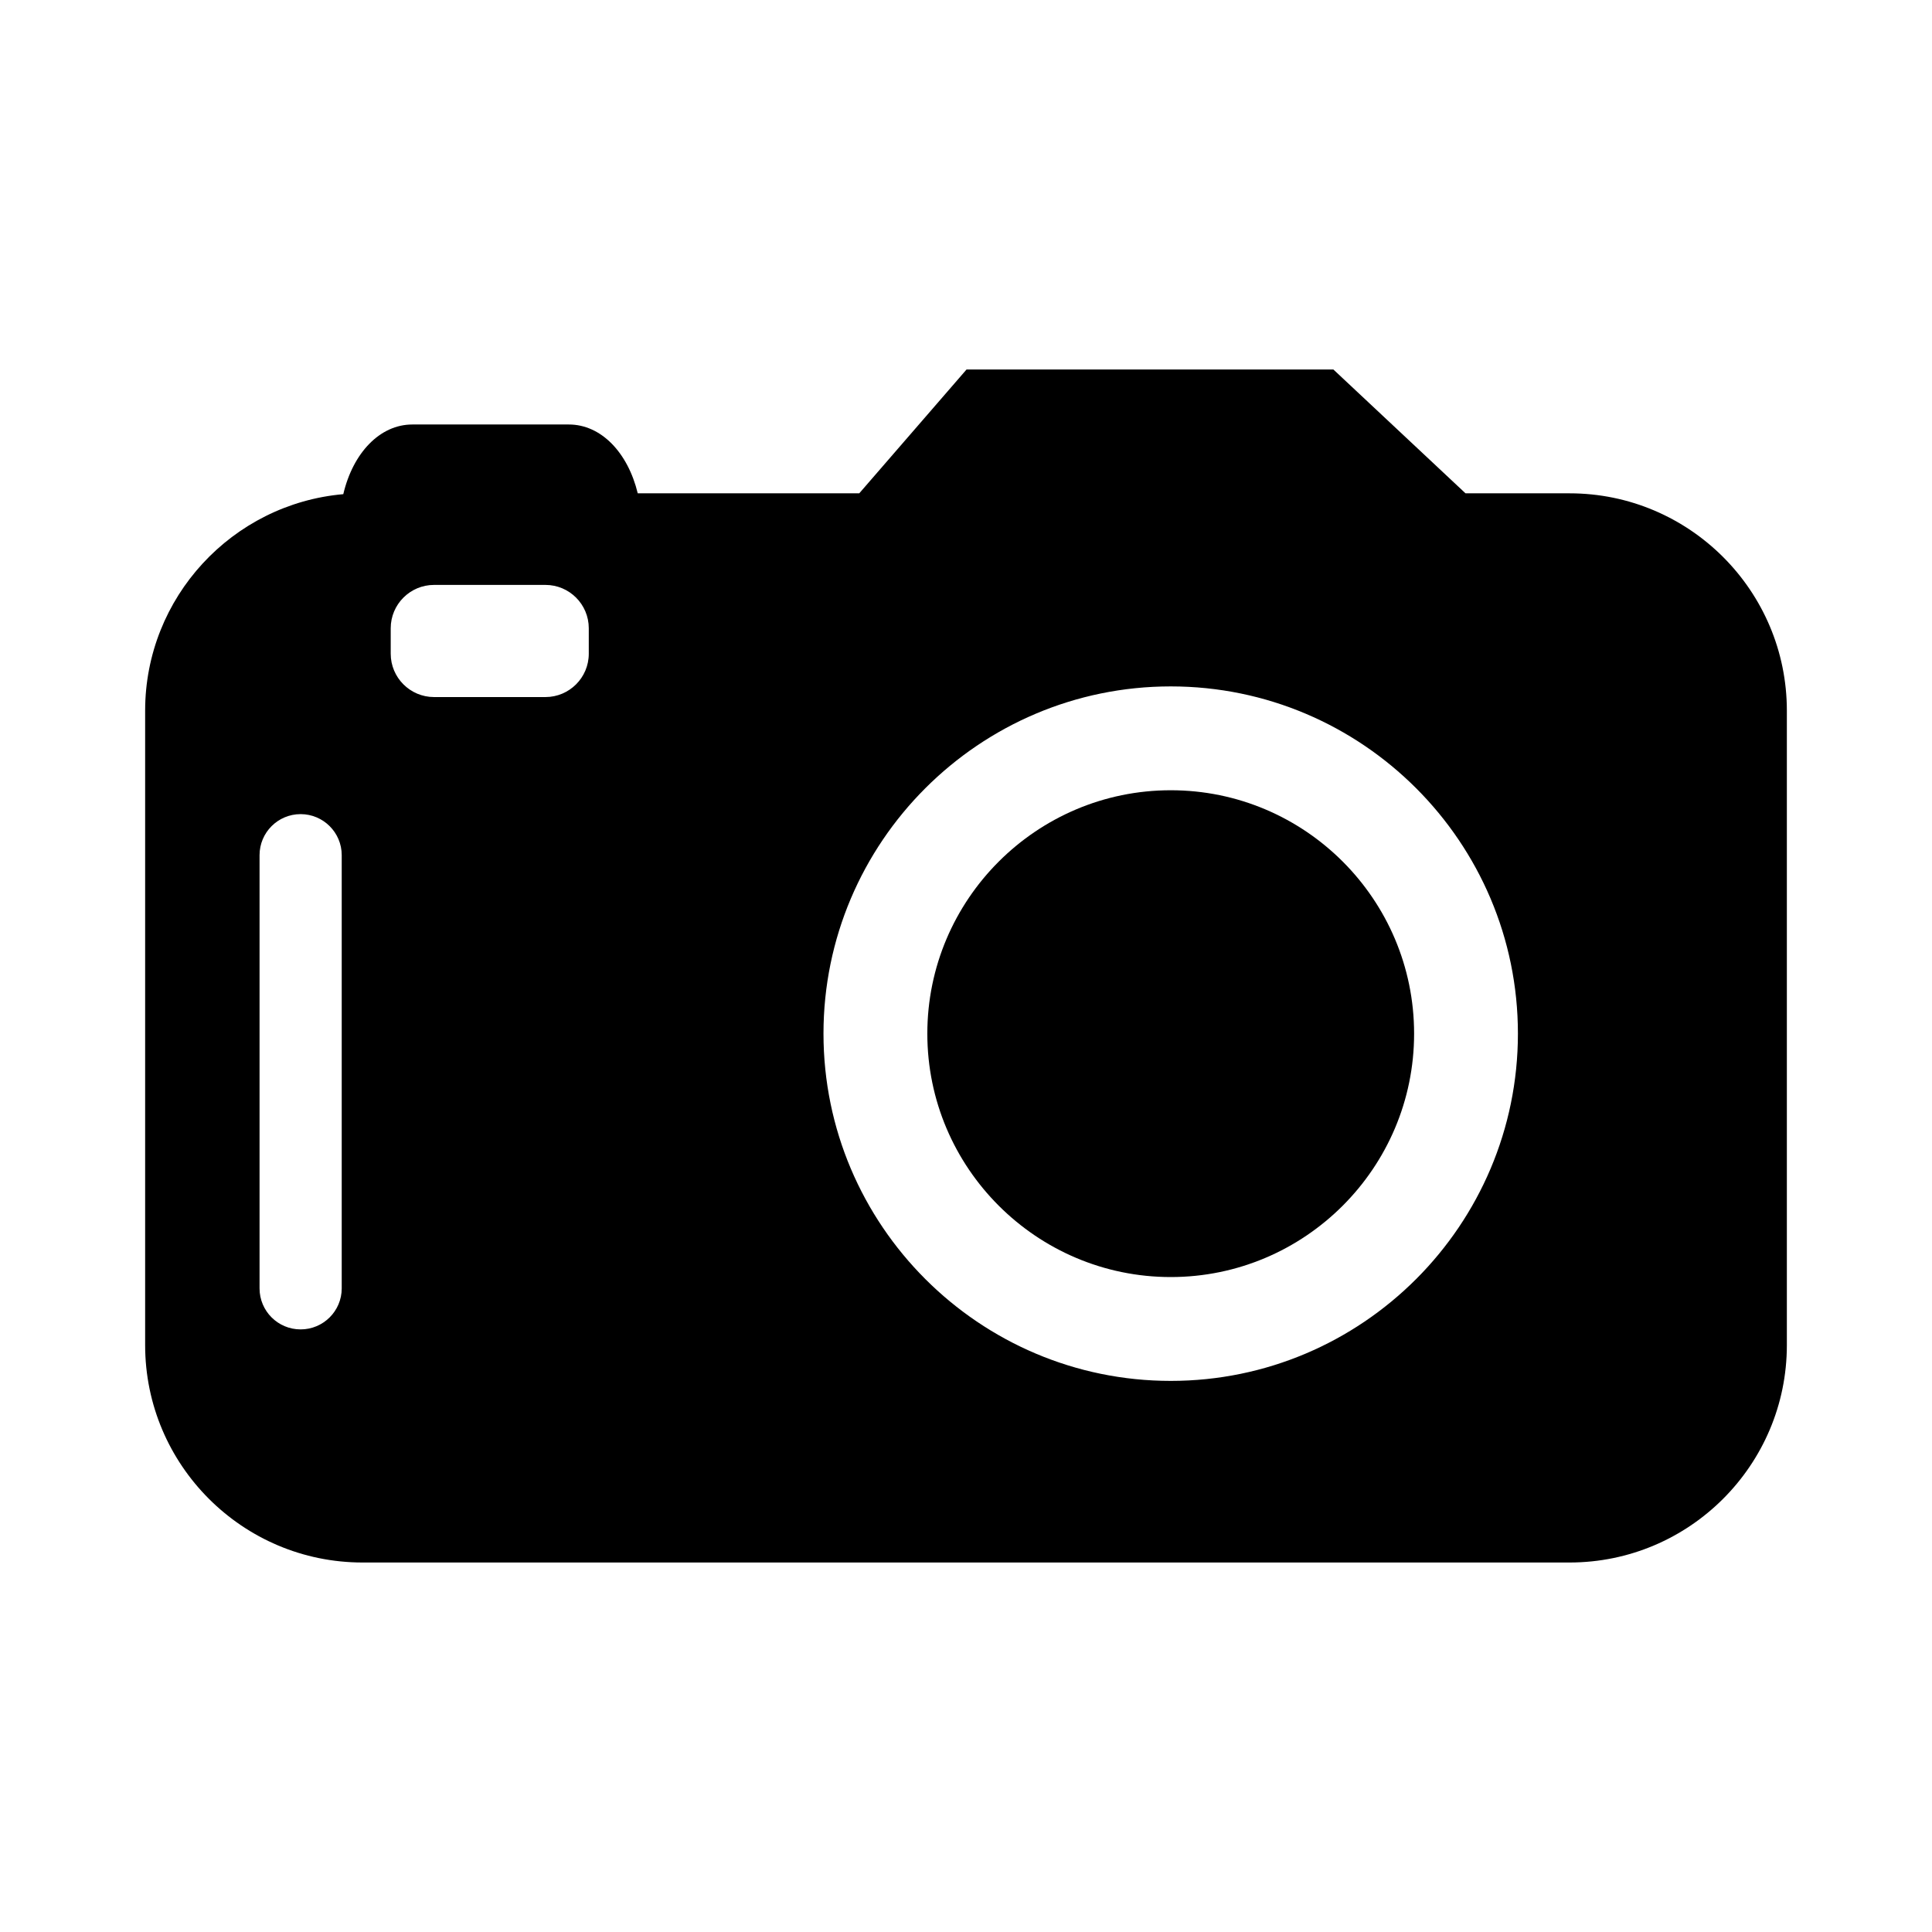
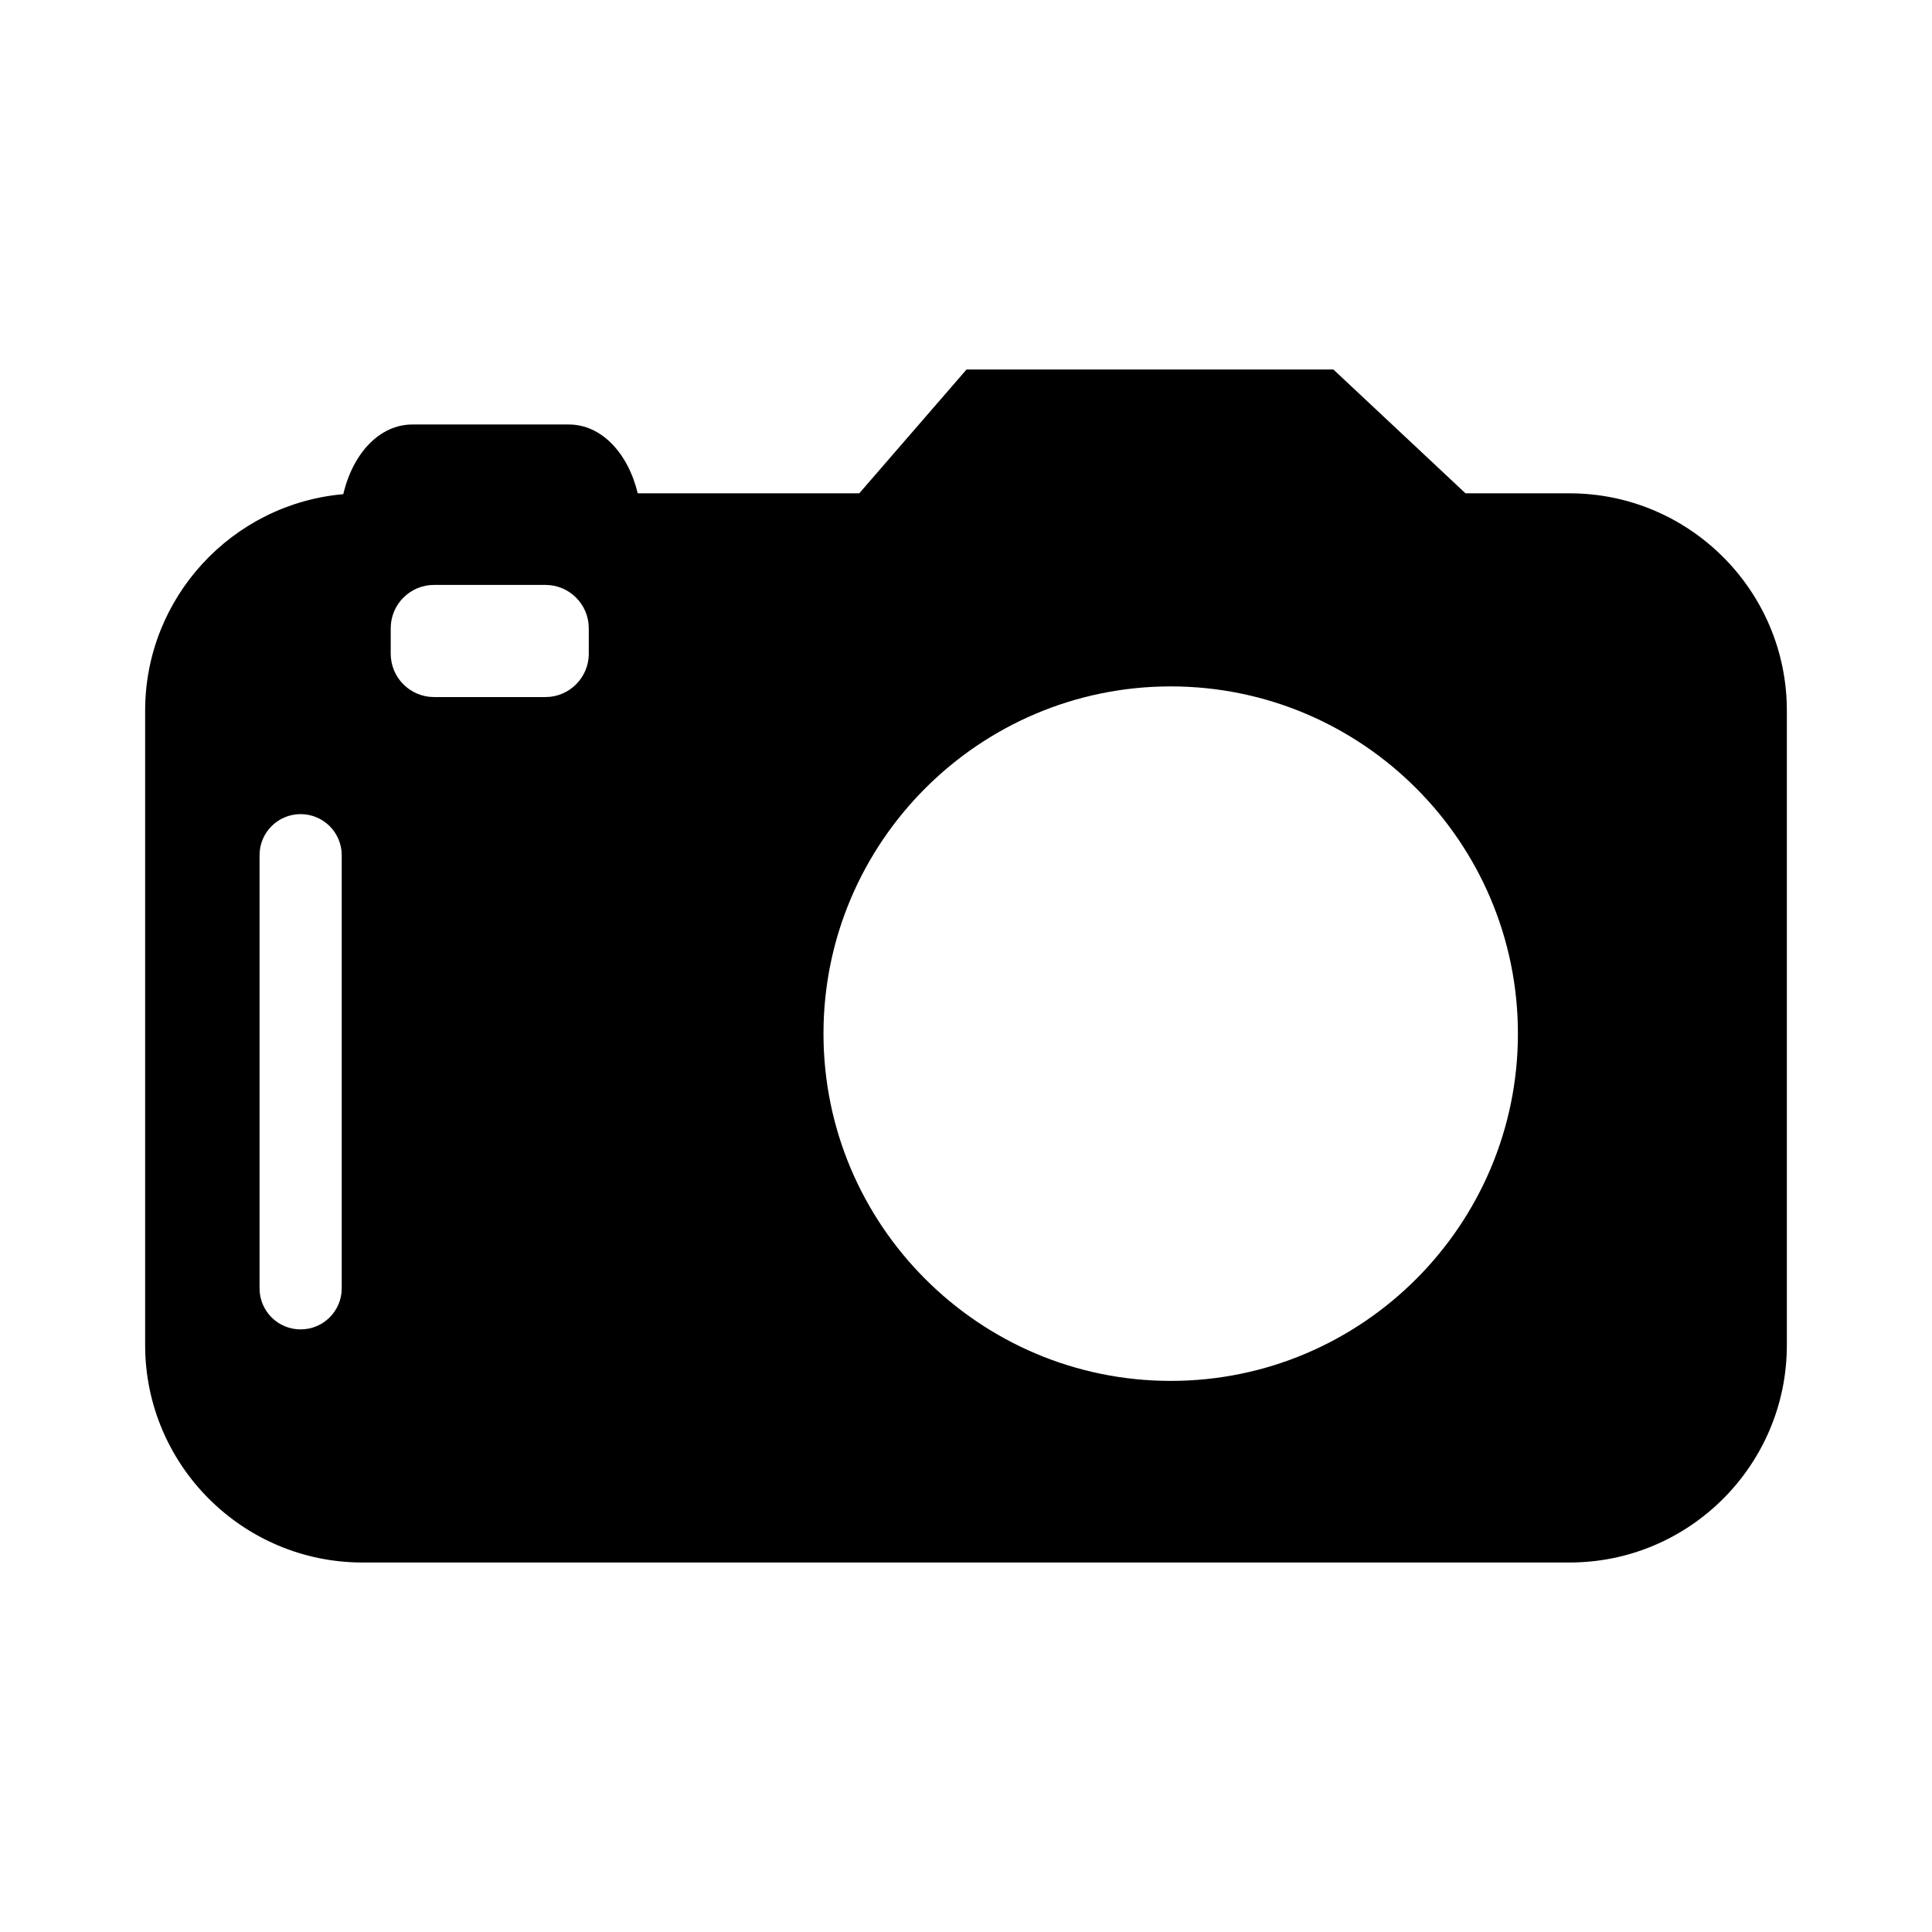
<svg xmlns="http://www.w3.org/2000/svg" version="1.1" id="Layer_1" x="0px" y="0px" width="64px" height="64px" viewBox="0 0 64 64" enable-background="new 0 0 64 64" xml:space="preserve">
  <g>
    <g>
-       <path d="M38.783,26.178c-4.446,0-8.064,3.617-8.064,8.063c0,4.445,3.618,8.063,8.064,8.063c4.445,0,8.061-3.618,8.061-8.063    C46.844,29.794,43.229,26.178,38.783,26.178z" />
-     </g>
+       </g>
    <g>
      <path d="M51.994,16.342h-3.447L44.17,12.24H32.018l-3.554,4.102h-7.338c-0.328-1.355-1.217-2.28-2.281-2.28h-5.187    c-1.069,0-1.965,0.936-2.286,2.308c-3.674,0.322-6.564,3.416-6.564,7.171V44.56c0,3.97,3.229,7.2,7.2,7.2h39.986    c3.97,0,7.198-3.23,7.198-7.2V23.541C59.192,19.572,55.964,16.342,51.994,16.342z M11.32,42.679c0,0.751-0.611,1.359-1.362,1.359    s-1.36-0.608-1.36-1.359v-14.35c0-0.751,0.609-1.36,1.36-1.36s1.362,0.609,1.362,1.36V42.679z M19.504,21.656    c0,0.792-0.645,1.435-1.436,1.435h-3.689c-0.792,0-1.436-0.643-1.436-1.435v-0.844c0-0.793,0.644-1.436,1.436-1.436h3.689    c0.792,0,1.436,0.643,1.436,1.436V21.656z M38.783,45.744c-6.343,0-11.504-5.161-11.504-11.504    c0-6.341,5.161-11.502,11.504-11.502c6.342,0,11.5,5.161,11.5,11.502C50.283,40.583,45.125,45.744,38.783,45.744z" />
    </g>
  </g>
</svg>